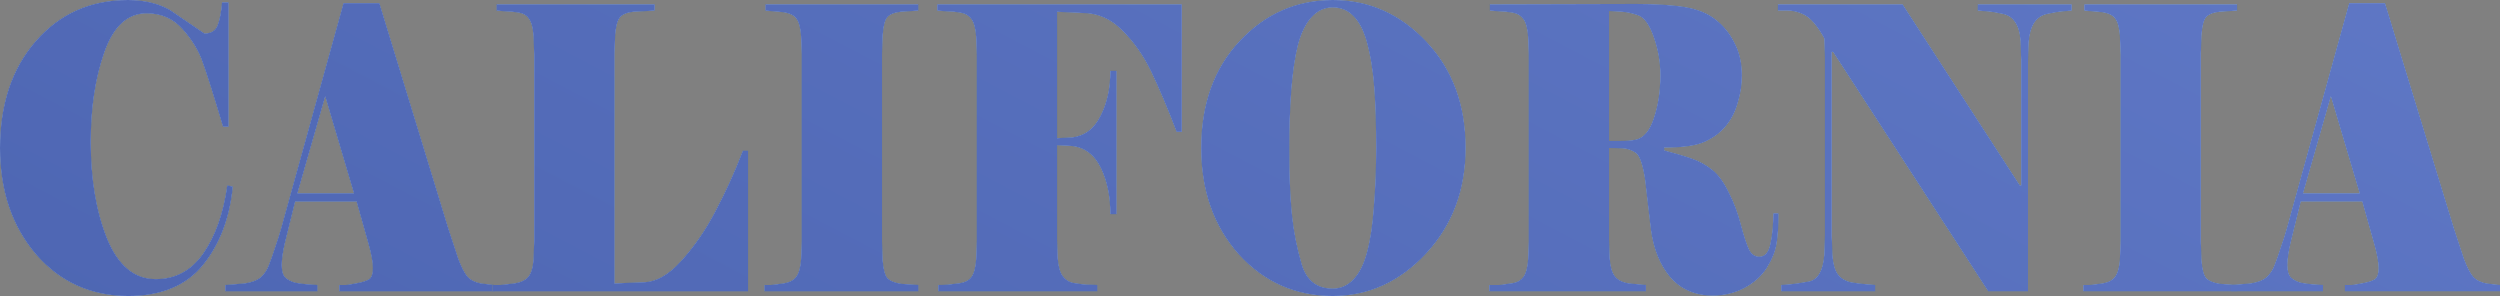
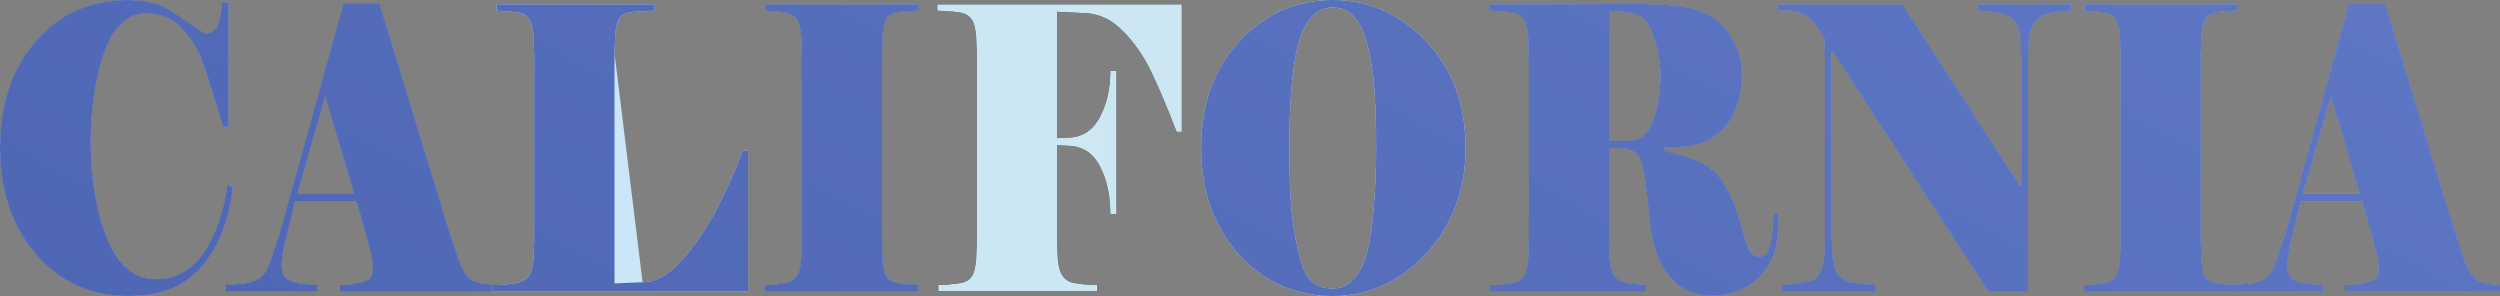
<svg xmlns="http://www.w3.org/2000/svg" viewBox="0 0 1105 130.839" fill="none">
  <rect x="0" y="0" width="1105" height="130.839" fill="#808080" stroke="none" />
  <path d="M56.718 130.839C40.169 130.839 26.555 124.691 15.875 112.396C5.292 99.985 0 84.326 0 65.419C0 46.049 5.244 30.332 15.731 18.269C26.314 6.09 39.929 0 56.574 0C63.694 0 69.851 1.45 75.047 4.35L90.345 14.789C93.231 14.789 95.156 13.629 96.118 11.309C97.08 8.873 97.754 5.452 98.138 1.044H101.025V56.024H98.571C94.338 41.873 91.307 32.304 89.479 27.316C87.747 22.328 84.812 17.515 80.675 12.875C76.538 8.235 71.246 5.916 64.8 5.916C56.429 5.916 50.224 11.599 46.183 22.966C42.142 34.334 40.121 47.614 40.121 62.809C40.121 79.165 42.526 93.373 47.337 105.436C52.244 117.384 59.412 123.357 68.841 123.357C77.597 123.357 84.62 119.529 89.912 111.874C95.204 104.219 98.716 94.243 100.447 81.948L102.901 82.47C101.554 96.389 97.176 107.93 89.767 117.094C82.359 126.257 71.343 130.839 56.718 130.839Z" fill="black" />
  <path d="M56.718 130.839C40.169 130.839 26.555 124.691 15.875 112.396C5.292 99.985 0 84.326 0 65.419C0 46.049 5.244 30.332 15.731 18.269C26.314 6.09 39.929 0 56.574 0C63.694 0 69.851 1.45 75.047 4.35L90.345 14.789C93.231 14.789 95.156 13.629 96.118 11.309C97.08 8.873 97.754 5.452 98.138 1.044H101.025V56.024H98.571C94.338 41.873 91.307 32.304 89.479 27.316C87.747 22.328 84.812 17.515 80.675 12.875C76.538 8.235 71.246 5.916 64.8 5.916C56.429 5.916 50.224 11.599 46.183 22.966C42.142 34.334 40.121 47.614 40.121 62.809C40.121 79.165 42.526 93.373 47.337 105.436C52.244 117.384 59.412 123.357 68.841 123.357C77.597 123.357 84.62 119.529 89.912 111.874C95.204 104.219 98.716 94.243 100.447 81.948L102.901 82.47C101.554 96.389 97.176 107.93 89.767 117.094C82.359 126.257 71.343 130.839 56.718 130.839Z" fill="url(#paint0_linear_6_650)" />
  <path d="M56.718 130.839C40.169 130.839 26.555 124.691 15.875 112.396C5.292 99.985 0 84.326 0 65.419C0 46.049 5.244 30.332 15.731 18.269C26.314 6.09 39.929 0 56.574 0C63.694 0 69.851 1.45 75.047 4.35L90.345 14.789C93.231 14.789 95.156 13.629 96.118 11.309C97.08 8.873 97.754 5.452 98.138 1.044H101.025V56.024H98.571C94.338 41.873 91.307 32.304 89.479 27.316C87.747 22.328 84.812 17.515 80.675 12.875C76.538 8.235 71.246 5.916 64.8 5.916C56.429 5.916 50.224 11.599 46.183 22.966C42.142 34.334 40.121 47.614 40.121 62.809C40.121 79.165 42.526 93.373 47.337 105.436C52.244 117.384 59.412 123.357 68.841 123.357C77.597 123.357 84.62 119.529 89.912 111.874C95.204 104.219 98.716 94.243 100.447 81.948L102.901 82.47C101.554 96.389 97.176 107.93 89.767 117.094C82.359 126.257 71.343 130.839 56.718 130.839Z" fill="url(#paint1_linear_6_650)" />
  <path d="M156.44 85.428L143.739 42.627L131.472 85.428H156.44ZM130.462 89.082L125.988 107.177C125.025 111.352 124.544 114.658 124.544 117.094C124.544 119.761 125.074 121.617 126.132 122.661C127.287 123.705 128.73 124.459 130.462 124.923C132.194 125.271 133.877 125.503 135.513 125.619C137.149 125.735 138.736 125.851 140.275 125.967V128.751H99.577V125.967L108.092 125.271C111.267 124.807 113.672 123.879 115.308 122.487C116.944 120.98 118.146 119.124 118.916 116.92C119.782 114.716 120.696 112.106 121.658 109.09C122.716 106.075 123.582 103.349 124.256 100.913L151.821 1.392H167.696L198.148 100.913L202.622 114.484C203.969 118.079 205.316 120.689 206.663 122.313C208.106 123.821 210.079 124.807 212.58 125.271L218.498 125.967V128.751H149.945V125.967C151.1 125.967 152.11 125.967 152.976 125.967C153.938 125.851 155.621 125.561 158.027 125.097C160.432 124.633 162.164 124.053 163.222 123.357C164.281 122.545 164.81 120.921 164.81 118.486C164.81 115.934 164.137 112.28 162.79 107.524L157.594 89.082H130.462Z" fill="black" />
  <path d="M156.44 85.428L143.739 42.627L131.472 85.428H156.44ZM130.462 89.082L125.988 107.177C125.025 111.352 124.544 114.658 124.544 117.094C124.544 119.761 125.074 121.617 126.132 122.661C127.287 123.705 128.73 124.459 130.462 124.923C132.194 125.271 133.877 125.503 135.513 125.619C137.149 125.735 138.736 125.851 140.275 125.967V128.751H99.577V125.967L108.092 125.271C111.267 124.807 113.672 123.879 115.308 122.487C116.944 120.98 118.146 119.124 118.916 116.92C119.782 114.716 120.696 112.106 121.658 109.09C122.716 106.075 123.582 103.349 124.256 100.913L151.821 1.392H167.696L198.148 100.913L202.622 114.484C203.969 118.079 205.316 120.689 206.663 122.313C208.106 123.821 210.079 124.807 212.58 125.271L218.498 125.967V128.751H149.945V125.967C151.1 125.967 152.11 125.967 152.976 125.967C153.938 125.851 155.621 125.561 158.027 125.097C160.432 124.633 162.164 124.053 163.222 123.357C164.281 122.545 164.81 120.921 164.81 118.486C164.81 115.934 164.137 112.28 162.79 107.524L157.594 89.082H130.462Z" fill="url(#paint2_linear_6_650)" />
  <path d="M156.44 85.428L143.739 42.627L131.472 85.428H156.44ZM130.462 89.082L125.988 107.177C125.025 111.352 124.544 114.658 124.544 117.094C124.544 119.761 125.074 121.617 126.132 122.661C127.287 123.705 128.73 124.459 130.462 124.923C132.194 125.271 133.877 125.503 135.513 125.619C137.149 125.735 138.736 125.851 140.275 125.967V128.751H99.577V125.967L108.092 125.271C111.267 124.807 113.672 123.879 115.308 122.487C116.944 120.98 118.146 119.124 118.916 116.92C119.782 114.716 120.696 112.106 121.658 109.09C122.716 106.075 123.582 103.349 124.256 100.913L151.821 1.392H167.696L198.148 100.913L202.622 114.484C203.969 118.079 205.316 120.689 206.663 122.313C208.106 123.821 210.079 124.807 212.58 125.271L218.498 125.967V128.751H149.945V125.967C151.1 125.967 152.11 125.967 152.976 125.967C153.938 125.851 155.621 125.561 158.027 125.097C160.432 124.633 162.164 124.053 163.222 123.357C164.281 122.545 164.81 120.921 164.81 118.486C164.81 115.934 164.137 112.28 162.79 107.524L157.594 89.082H130.462Z" fill="url(#paint3_linear_6_650)" />
-   <path d="M284.025 124.749C289.798 124.749 295.522 121.559 301.2 115.18C306.973 108.8 312.025 101.435 316.353 93.084C320.78 84.732 324.772 75.916 328.332 66.637H330.642V128.751H217.782V125.967C218.552 125.967 219.611 125.967 220.958 125.967C222.401 125.851 224.518 125.619 227.308 125.271C230.194 124.807 232.263 123.821 233.513 122.313C234.764 120.805 235.534 118.254 235.823 114.658L236.111 106.654V24.01L235.823 16.007C235.534 12.295 234.861 9.743 233.802 8.351C232.84 6.843 231.3 5.916 229.184 5.568C227.067 5.22 225.239 5.046 223.7 5.046C222.16 4.93 220.765 4.814 219.514 4.698V1.914H289.365V4.698L279.84 5.22C276.955 5.568 274.983 6.438 273.923 7.829C272.865 9.221 272.192 11.831 271.902 15.659L271.615 23.662V125.271L284.025 124.749Z" fill="black" />
-   <path d="M284.025 124.749C289.798 124.749 295.522 121.559 301.2 115.18C306.973 108.8 312.025 101.435 316.353 93.084C320.78 84.732 324.772 75.916 328.332 66.637H330.642V128.751H217.782V125.967C218.552 125.967 219.611 125.967 220.958 125.967C222.401 125.851 224.518 125.619 227.308 125.271C230.194 124.807 232.263 123.821 233.513 122.313C234.764 120.805 235.534 118.254 235.823 114.658L236.111 106.654V24.01L235.823 16.007C235.534 12.295 234.861 9.743 233.802 8.351C232.84 6.843 231.3 5.916 229.184 5.568C227.067 5.22 225.239 5.046 223.7 5.046C222.16 4.93 220.765 4.814 219.514 4.698V1.914H289.365V4.698L279.84 5.22C276.955 5.568 274.983 6.438 273.923 7.829C272.865 9.221 272.192 11.831 271.902 15.659L271.615 23.662V125.271L284.025 124.749Z" fill="url(#paint4_linear_6_650)" />
+   <path d="M284.025 124.749C289.798 124.749 295.522 121.559 301.2 115.18C306.973 108.8 312.025 101.435 316.353 93.084C320.78 84.732 324.772 75.916 328.332 66.637H330.642V128.751H217.782V125.967C218.552 125.967 219.611 125.967 220.958 125.967C222.401 125.851 224.518 125.619 227.308 125.271C230.194 124.807 232.263 123.821 233.513 122.313C234.764 120.805 235.534 118.254 235.823 114.658L236.111 106.654V24.01L235.823 16.007C235.534 12.295 234.861 9.743 233.802 8.351C232.84 6.843 231.3 5.916 229.184 5.568C227.067 5.22 225.239 5.046 223.7 5.046C222.16 4.93 220.765 4.814 219.514 4.698V1.914H289.365V4.698L279.84 5.22C276.955 5.568 274.983 6.438 273.923 7.829C272.865 9.221 272.192 11.831 271.902 15.659L271.615 23.662L284.025 124.749Z" fill="url(#paint4_linear_6_650)" />
  <path d="M284.025 124.749C289.798 124.749 295.522 121.559 301.2 115.18C306.973 108.8 312.025 101.435 316.353 93.084C320.78 84.732 324.772 75.916 328.332 66.637H330.642V128.751H217.782V125.967C218.552 125.967 219.611 125.967 220.958 125.967C222.401 125.851 224.518 125.619 227.308 125.271C230.194 124.807 232.263 123.821 233.513 122.313C234.764 120.805 235.534 118.254 235.823 114.658L236.111 106.654V24.01L235.823 16.007C235.534 12.295 234.861 9.743 233.802 8.351C232.84 6.843 231.3 5.916 229.184 5.568C227.067 5.22 225.239 5.046 223.7 5.046C222.16 4.93 220.765 4.814 219.514 4.698V1.914H289.365V4.698L279.84 5.22C276.955 5.568 274.983 6.438 273.923 7.829C272.865 9.221 272.192 11.831 271.902 15.659L271.615 23.662V125.271L284.025 124.749Z" fill="url(#paint5_linear_6_650)" />
  <path d="M405.88 128.751H337.905V125.967C338.58 125.967 339.493 125.967 340.647 125.967C341.803 125.851 343.68 125.619 346.277 125.271C348.97 124.807 350.848 123.821 351.905 122.313C353.06 120.805 353.783 118.254 354.07 114.658L354.358 106.654V24.01L354.07 16.007C353.783 12.295 353.108 9.743 352.05 8.351C351.087 6.843 349.115 5.858 346.132 5.394L338.34 4.698V1.914H405.88V4.698L398.087 5.22C395.105 5.568 393.085 6.438 392.027 7.829C391.065 9.105 390.44 11.715 390.15 15.659L389.863 23.662V107.002L390.15 115.006C390.44 118.834 391.113 121.443 392.17 122.835C393.325 124.111 395.395 124.981 398.377 125.445L405.88 125.967V128.751Z" fill="black" />
  <path d="M405.88 128.751H337.905V125.967C338.58 125.967 339.493 125.967 340.647 125.967C341.803 125.851 343.68 125.619 346.277 125.271C348.97 124.807 350.848 123.821 351.905 122.313C353.06 120.805 353.783 118.254 354.07 114.658L354.358 106.654V24.01L354.07 16.007C353.783 12.295 353.108 9.743 352.05 8.351C351.087 6.843 349.115 5.858 346.132 5.394L338.34 4.698V1.914H405.88V4.698L398.087 5.22C395.105 5.568 393.085 6.438 392.027 7.829C391.065 9.105 390.44 11.715 390.15 15.659L389.863 23.662V107.002L390.15 115.006C390.44 118.834 391.113 121.443 392.17 122.835C393.325 124.111 395.395 124.981 398.377 125.445L405.88 125.967V128.751Z" fill="url(#paint6_linear_6_650)" />
  <path d="M405.88 128.751H337.905V125.967C338.58 125.967 339.493 125.967 340.647 125.967C341.803 125.851 343.68 125.619 346.277 125.271C348.97 124.807 350.848 123.821 351.905 122.313C353.06 120.805 353.783 118.254 354.07 114.658L354.358 106.654V24.01L354.07 16.007C353.783 12.295 353.108 9.743 352.05 8.351C351.087 6.843 349.115 5.858 346.132 5.394L338.34 4.698V1.914H405.88V4.698L398.087 5.22C395.105 5.568 393.085 6.438 392.027 7.829C391.065 9.105 390.44 11.715 390.15 15.659L389.863 23.662V107.002L390.15 115.006C390.44 118.834 391.113 121.443 392.17 122.835C393.325 124.111 395.395 124.981 398.377 125.445L405.88 125.967V128.751Z" fill="url(#paint7_linear_6_650)" />
  <path d="M522.367 1.914V58.286H520.058C516.018 47.73 512.265 38.857 508.8 31.666C505.337 24.474 501.055 18.385 495.957 13.397C490.952 8.293 485.038 5.742 478.205 5.742L467.238 5.22V61.07L473.875 60.722C479.455 60.026 483.642 56.836 486.433 51.152C489.317 45.469 490.76 38.857 490.76 31.318H493.502V94.649H490.76C490.76 86.878 489.365 80.092 486.575 74.293C483.785 68.493 479.553 65.246 473.875 64.549L467.238 64.201V106.132L467.525 114.136C467.815 117.848 468.582 120.516 469.835 122.139C471.085 123.763 472.72 124.749 474.743 125.097C476.858 125.445 478.735 125.677 480.37 125.793C482.103 125.793 483.642 125.851 484.988 125.967V128.751H414.705V125.967C415.955 125.967 417.397 125.909 419.033 125.793C420.67 125.561 422.498 125.329 424.517 125.097C426.635 124.749 428.223 123.879 429.28 122.487C430.435 120.98 431.158 118.37 431.445 114.658L431.735 106.654V24.184L431.445 16.181C431.158 12.469 430.435 9.859 429.28 8.351C428.125 6.843 426.49 5.916 424.373 5.568C422.353 5.22 420.478 5.046 418.745 5.046C417.11 4.93 415.618 4.814 414.27 4.698V1.914H522.367Z" fill="black" />
  <path d="M522.367 1.914V58.286H520.058C516.018 47.73 512.265 38.857 508.8 31.666C505.337 24.474 501.055 18.385 495.957 13.397C490.952 8.293 485.038 5.742 478.205 5.742L467.238 5.22V61.07L473.875 60.722C479.455 60.026 483.642 56.836 486.433 51.152C489.317 45.469 490.76 38.857 490.76 31.318H493.502V94.649H490.76C490.76 86.878 489.365 80.092 486.575 74.293C483.785 68.493 479.553 65.246 473.875 64.549L467.238 64.201V106.132L467.525 114.136C467.815 117.848 468.582 120.516 469.835 122.139C471.085 123.763 472.72 124.749 474.743 125.097C476.858 125.445 478.735 125.677 480.37 125.793C482.103 125.793 483.642 125.851 484.988 125.967V128.751H414.705V125.967C415.955 125.967 417.397 125.909 419.033 125.793C420.67 125.561 422.498 125.329 424.517 125.097C426.635 124.749 428.223 123.879 429.28 122.487C430.435 120.98 431.158 118.37 431.445 114.658L431.735 106.654V24.184L431.445 16.181C431.158 12.469 430.435 9.859 429.28 8.351C428.125 6.843 426.49 5.916 424.373 5.568C422.353 5.22 420.478 5.046 418.745 5.046C417.11 4.93 415.618 4.814 414.27 4.698V1.914H522.367Z" fill="url(#paint8_linear_6_650)" />
-   <path d="M522.367 1.914V58.286H520.058C516.018 47.73 512.265 38.857 508.8 31.666C505.337 24.474 501.055 18.385 495.957 13.397C490.952 8.293 485.038 5.742 478.205 5.742L467.238 5.22V61.07L473.875 60.722C479.455 60.026 483.642 56.836 486.433 51.152C489.317 45.469 490.76 38.857 490.76 31.318H493.502V94.649H490.76C490.76 86.878 489.365 80.092 486.575 74.293C483.785 68.493 479.553 65.246 473.875 64.549L467.238 64.201V106.132L467.525 114.136C467.815 117.848 468.582 120.516 469.835 122.139C471.085 123.763 472.72 124.749 474.743 125.097C476.858 125.445 478.735 125.677 480.37 125.793C482.103 125.793 483.642 125.851 484.988 125.967V128.751H414.705V125.967C415.955 125.967 417.397 125.909 419.033 125.793C420.67 125.561 422.498 125.329 424.517 125.097C426.635 124.749 428.223 123.879 429.28 122.487C430.435 120.98 431.158 118.37 431.445 114.658L431.735 106.654V24.184L431.445 16.181C431.158 12.469 430.435 9.859 429.28 8.351C428.125 6.843 426.49 5.916 424.373 5.568C422.353 5.22 420.478 5.046 418.745 5.046C417.11 4.93 415.618 4.814 414.27 4.698V1.914H522.367Z" fill="url(#paint9_linear_6_650)" />
-   <path d="M647.808 65.419C647.808 83.978 641.987 99.521 630.345 112.048C618.702 124.575 604.945 130.839 589.07 130.839C572.52 130.839 558.665 124.691 547.505 112.396C536.44 99.985 530.908 84.326 530.908 65.419C530.908 45.933 536.585 30.158 547.938 18.095C559.293 6.032 573.003 0 589.07 0C605.138 0 618.945 6.148 630.49 18.443C642.035 30.622 647.808 46.281 647.808 65.419ZM603.935 17.921C601.048 8.177 596.092 3.306 589.07 3.306C585.51 3.306 582.43 4.698 579.832 7.481C577.235 10.265 575.215 14.325 573.773 19.661C572.425 24.88 571.415 31.666 570.74 40.017C570.163 48.252 569.875 56.72 569.875 65.419C569.875 77.367 570.26 87.11 571.03 94.649C571.8 102.189 573.242 109.554 575.36 116.746C577.475 123.937 582.045 127.533 589.07 127.533C592.63 127.533 595.707 126.141 598.305 123.357C600.905 120.573 602.878 116.572 604.222 111.352C605.668 106.016 606.678 99.231 607.255 90.996C607.928 82.644 608.265 74.119 608.265 65.419C608.265 55.096 607.975 46.165 607.398 38.625C606.82 30.97 605.668 24.068 603.935 17.921Z" fill="black" />
  <path d="M647.808 65.419C647.808 83.978 641.987 99.521 630.345 112.048C618.702 124.575 604.945 130.839 589.07 130.839C572.52 130.839 558.665 124.691 547.505 112.396C536.44 99.985 530.908 84.326 530.908 65.419C530.908 45.933 536.585 30.158 547.938 18.095C559.293 6.032 573.003 0 589.07 0C605.138 0 618.945 6.148 630.49 18.443C642.035 30.622 647.808 46.281 647.808 65.419ZM603.935 17.921C601.048 8.177 596.092 3.306 589.07 3.306C585.51 3.306 582.43 4.698 579.832 7.481C577.235 10.265 575.215 14.325 573.773 19.661C572.425 24.88 571.415 31.666 570.74 40.017C570.163 48.252 569.875 56.72 569.875 65.419C569.875 77.367 570.26 87.11 571.03 94.649C571.8 102.189 573.242 109.554 575.36 116.746C577.475 123.937 582.045 127.533 589.07 127.533C592.63 127.533 595.707 126.141 598.305 123.357C600.905 120.573 602.878 116.572 604.222 111.352C605.668 106.016 606.678 99.231 607.255 90.996C607.928 82.644 608.265 74.119 608.265 65.419C608.265 55.096 607.975 46.165 607.398 38.625C606.82 30.97 605.668 24.068 603.935 17.921Z" fill="url(#paint10_linear_6_650)" />
  <path d="M647.808 65.419C647.808 83.978 641.987 99.521 630.345 112.048C618.702 124.575 604.945 130.839 589.07 130.839C572.52 130.839 558.665 124.691 547.505 112.396C536.44 99.985 530.908 84.326 530.908 65.419C530.908 45.933 536.585 30.158 547.938 18.095C559.293 6.032 573.003 0 589.07 0C605.138 0 618.945 6.148 630.49 18.443C642.035 30.622 647.808 46.281 647.808 65.419ZM603.935 17.921C601.048 8.177 596.092 3.306 589.07 3.306C585.51 3.306 582.43 4.698 579.832 7.481C577.235 10.265 575.215 14.325 573.773 19.661C572.425 24.88 571.415 31.666 570.74 40.017C570.163 48.252 569.875 56.72 569.875 65.419C569.875 77.367 570.26 87.11 571.03 94.649C571.8 102.189 573.242 109.554 575.36 116.746C577.475 123.937 582.045 127.533 589.07 127.533C592.63 127.533 595.707 126.141 598.305 123.357C600.905 120.573 602.878 116.572 604.222 111.352C605.668 106.016 606.678 99.231 607.255 90.996C607.928 82.644 608.265 74.119 608.265 65.419C608.265 55.096 607.975 46.165 607.398 38.625C606.82 30.97 605.668 24.068 603.935 17.921Z" fill="url(#paint11_linear_6_650)" />
  <path d="M711.2 65.419V106.132L711.49 114.136C711.778 117.848 712.548 120.516 713.8 122.139C715.05 123.763 717.168 124.807 720.15 125.271L727.51 125.967V128.751H658.235V125.967H662.71C664.825 125.619 666.847 125.329 668.77 125.097C670.695 124.749 672.188 123.879 673.245 122.487C674.4 120.98 675.12 118.37 675.41 114.658L675.697 106.654V24.184L675.41 16.181C675.12 12.469 674.4 9.859 673.245 8.351C672.09 6.843 670.455 5.916 668.337 5.568C666.22 5.22 664.393 5.046 662.852 5.046C661.315 4.93 659.87 4.814 658.525 4.698V1.914L723.035 1.74C731.982 1.74 739.247 2.204 744.827 3.132C750.408 4.06 754.93 5.916 758.395 8.699C761.955 11.483 764.745 14.963 766.765 19.139C768.883 23.198 769.94 27.954 769.94 33.406C769.94 37.465 769.315 41.525 768.062 45.585C766.91 49.645 765.08 53.124 762.58 56.024C760.077 58.924 756.95 61.186 753.197 62.809C749.543 64.433 743.673 65.245 735.592 65.245V66.463C740.497 67.739 744.587 68.957 747.857 70.117C751.225 71.277 754.258 72.959 756.95 75.163C759.645 77.367 762.05 80.672 764.168 85.08C766.38 89.372 768.16 94.127 769.508 99.347C770.855 104.451 772.058 108.104 773.115 110.308C774.173 112.396 775.665 113.44 777.587 113.44C780.09 113.44 781.725 111.526 782.495 107.698C783.362 103.754 783.795 99.289 783.795 94.301H786.102C786.102 99.985 785.815 104.508 785.237 107.872C784.66 111.236 783.217 114.774 780.908 118.486C778.6 122.081 775.28 125.039 770.95 127.359C766.717 129.563 762.097 130.665 757.095 130.665C749.303 130.665 743.048 127.997 738.332 122.661C733.715 117.21 730.827 110.134 729.675 101.435C728.615 92.62 727.75 85.196 727.077 79.164C726.018 72.437 724.622 68.551 722.89 67.507C721.16 66.347 719.283 65.709 717.263 65.593C715.242 65.477 713.222 65.419 711.2 65.419ZM722.747 61.766C726.403 61.07 729.145 57.88 730.972 52.196C732.898 46.513 733.86 40.191 733.86 33.232C733.86 27.548 732.898 21.98 730.972 16.529C729.05 10.961 726.74 7.713 724.045 6.785C721.352 5.858 718.947 5.336 716.83 5.22C714.712 5.104 712.837 4.988 711.2 4.872V62.288H716.107C718.803 62.288 721.015 62.114 722.747 61.766Z" fill="black" />
  <path d="M711.2 65.419V106.132L711.49 114.136C711.778 117.848 712.548 120.516 713.8 122.139C715.05 123.763 717.168 124.807 720.15 125.271L727.51 125.967V128.751H658.235V125.967H662.71C664.825 125.619 666.847 125.329 668.77 125.097C670.695 124.749 672.188 123.879 673.245 122.487C674.4 120.98 675.12 118.37 675.41 114.658L675.697 106.654V24.184L675.41 16.181C675.12 12.469 674.4 9.859 673.245 8.351C672.09 6.843 670.455 5.916 668.337 5.568C666.22 5.22 664.393 5.046 662.852 5.046C661.315 4.93 659.87 4.814 658.525 4.698V1.914L723.035 1.74C731.982 1.74 739.247 2.204 744.827 3.132C750.408 4.06 754.93 5.916 758.395 8.699C761.955 11.483 764.745 14.963 766.765 19.139C768.883 23.198 769.94 27.954 769.94 33.406C769.94 37.465 769.315 41.525 768.062 45.585C766.91 49.645 765.08 53.124 762.58 56.024C760.077 58.924 756.95 61.186 753.197 62.809C749.543 64.433 743.673 65.245 735.592 65.245V66.463C740.497 67.739 744.587 68.957 747.857 70.117C751.225 71.277 754.258 72.959 756.95 75.163C759.645 77.367 762.05 80.672 764.168 85.08C766.38 89.372 768.16 94.127 769.508 99.347C770.855 104.451 772.058 108.104 773.115 110.308C774.173 112.396 775.665 113.44 777.587 113.44C780.09 113.44 781.725 111.526 782.495 107.698C783.362 103.754 783.795 99.289 783.795 94.301H786.102C786.102 99.985 785.815 104.508 785.237 107.872C784.66 111.236 783.217 114.774 780.908 118.486C778.6 122.081 775.28 125.039 770.95 127.359C766.717 129.563 762.097 130.665 757.095 130.665C749.303 130.665 743.048 127.997 738.332 122.661C733.715 117.21 730.827 110.134 729.675 101.435C728.615 92.62 727.75 85.196 727.077 79.164C726.018 72.437 724.622 68.551 722.89 67.507C721.16 66.347 719.283 65.709 717.263 65.593C715.242 65.477 713.222 65.419 711.2 65.419ZM722.747 61.766C726.403 61.07 729.145 57.88 730.972 52.196C732.898 46.513 733.86 40.191 733.86 33.232C733.86 27.548 732.898 21.98 730.972 16.529C729.05 10.961 726.74 7.713 724.045 6.785C721.352 5.858 718.947 5.336 716.83 5.22C714.712 5.104 712.837 4.988 711.2 4.872V62.288H716.107C718.803 62.288 721.015 62.114 722.747 61.766Z" fill="url(#paint12_linear_6_650)" />
  <path d="M711.2 65.419V106.132L711.49 114.136C711.778 117.848 712.548 120.516 713.8 122.139C715.05 123.763 717.168 124.807 720.15 125.271L727.51 125.967V128.751H658.235V125.967H662.71C664.825 125.619 666.847 125.329 668.77 125.097C670.695 124.749 672.188 123.879 673.245 122.487C674.4 120.98 675.12 118.37 675.41 114.658L675.697 106.654V24.184L675.41 16.181C675.12 12.469 674.4 9.859 673.245 8.351C672.09 6.843 670.455 5.916 668.337 5.568C666.22 5.22 664.393 5.046 662.852 5.046C661.315 4.93 659.87 4.814 658.525 4.698V1.914L723.035 1.74C731.982 1.74 739.247 2.204 744.827 3.132C750.408 4.06 754.93 5.916 758.395 8.699C761.955 11.483 764.745 14.963 766.765 19.139C768.883 23.198 769.94 27.954 769.94 33.406C769.94 37.465 769.315 41.525 768.062 45.585C766.91 49.645 765.08 53.124 762.58 56.024C760.077 58.924 756.95 61.186 753.197 62.809C749.543 64.433 743.673 65.245 735.592 65.245V66.463C740.497 67.739 744.587 68.957 747.857 70.117C751.225 71.277 754.258 72.959 756.95 75.163C759.645 77.367 762.05 80.672 764.168 85.08C766.38 89.372 768.16 94.127 769.508 99.347C770.855 104.451 772.058 108.104 773.115 110.308C774.173 112.396 775.665 113.44 777.587 113.44C780.09 113.44 781.725 111.526 782.495 107.698C783.362 103.754 783.795 99.289 783.795 94.301H786.102C786.102 99.985 785.815 104.508 785.237 107.872C784.66 111.236 783.217 114.774 780.908 118.486C778.6 122.081 775.28 125.039 770.95 127.359C766.717 129.563 762.097 130.665 757.095 130.665C749.303 130.665 743.048 127.997 738.332 122.661C733.715 117.21 730.827 110.134 729.675 101.435C728.615 92.62 727.75 85.196 727.077 79.164C726.018 72.437 724.622 68.551 722.89 67.507C721.16 66.347 719.283 65.709 717.263 65.593C715.242 65.477 713.222 65.419 711.2 65.419ZM722.747 61.766C726.403 61.07 729.145 57.88 730.972 52.196C732.898 46.513 733.86 40.191 733.86 33.232C733.86 27.548 732.898 21.98 730.972 16.529C729.05 10.961 726.74 7.713 724.045 6.785C721.352 5.858 718.947 5.336 716.83 5.22C714.712 5.104 712.837 4.988 711.2 4.872V62.288H716.107C718.803 62.288 721.015 62.114 722.747 61.766Z" fill="url(#paint13_linear_6_650)" />
  <path d="M915.72 4.698C914.47 4.814 913.075 4.93 911.535 5.046C910.09 5.162 908.023 5.51 905.327 6.09C902.635 6.554 900.565 7.887 899.122 10.091C897.775 12.179 896.957 15.079 896.67 18.791L896.38 27.142V128.751H878.773L810.22 22.966H809.643V104.219L809.933 112.57C810.22 116.398 810.99 119.24 812.242 121.096C813.587 122.951 815.56 124.169 818.16 124.749C820.852 125.213 823.115 125.503 824.942 125.619C826.865 125.735 828.165 125.851 828.837 125.967V128.751H787.275V125.967C788.525 125.851 789.92 125.735 791.46 125.619C793 125.503 795.692 125.097 799.543 124.401C803.485 123.589 805.747 119.645 806.325 112.57L806.612 104.219V25.054L806.325 17.051C805.072 14.615 803.582 12.353 801.85 10.265C800.117 8.177 798.195 6.728 796.077 5.916C794.058 5.104 792.085 4.698 790.16 4.698H785.83V1.914H840.962L892.773 81.948H893.35V26.446L893.062 18.095C892.773 14.383 891.955 11.599 890.607 9.743C889.357 7.771 887.433 6.554 884.835 6.09C882.237 5.51 880.12 5.162 878.485 5.046C876.945 4.93 875.503 4.814 874.155 4.698V1.914H915.72V4.698Z" fill="black" />
  <path d="M915.72 4.698C914.47 4.814 913.075 4.93 911.535 5.046C910.09 5.162 908.023 5.51 905.327 6.09C902.635 6.554 900.565 7.887 899.122 10.091C897.775 12.179 896.957 15.079 896.67 18.791L896.38 27.142V128.751H878.773L810.22 22.966H809.643V104.219L809.933 112.57C810.22 116.398 810.99 119.24 812.242 121.096C813.587 122.951 815.56 124.169 818.16 124.749C820.852 125.213 823.115 125.503 824.942 125.619C826.865 125.735 828.165 125.851 828.837 125.967V128.751H787.275V125.967C788.525 125.851 789.92 125.735 791.46 125.619C793 125.503 795.692 125.097 799.543 124.401C803.485 123.589 805.747 119.645 806.325 112.57L806.612 104.219V25.054L806.325 17.051C805.072 14.615 803.582 12.353 801.85 10.265C800.117 8.177 798.195 6.728 796.077 5.916C794.058 5.104 792.085 4.698 790.16 4.698H785.83V1.914H840.962L892.773 81.948H893.35V26.446L893.062 18.095C892.773 14.383 891.955 11.599 890.607 9.743C889.357 7.771 887.433 6.554 884.835 6.09C882.237 5.51 880.12 5.162 878.485 5.046C876.945 4.93 875.503 4.814 874.155 4.698V1.914H915.72V4.698Z" fill="url(#paint14_linear_6_650)" />
  <path d="M915.72 4.698C914.47 4.814 913.075 4.93 911.535 5.046C910.09 5.162 908.023 5.51 905.327 6.09C902.635 6.554 900.565 7.887 899.122 10.091C897.775 12.179 896.957 15.079 896.67 18.791L896.38 27.142V128.751H878.773L810.22 22.966H809.643V104.219L809.933 112.57C810.22 116.398 810.99 119.24 812.242 121.096C813.587 122.951 815.56 124.169 818.16 124.749C820.852 125.213 823.115 125.503 824.942 125.619C826.865 125.735 828.165 125.851 828.837 125.967V128.751H787.275V125.967C788.525 125.851 789.92 125.735 791.46 125.619C793 125.503 795.692 125.097 799.543 124.401C803.485 123.589 805.747 119.645 806.325 112.57L806.612 104.219V25.054L806.325 17.051C805.072 14.615 803.582 12.353 801.85 10.265C800.117 8.177 798.195 6.728 796.077 5.916C794.058 5.104 792.085 4.698 790.16 4.698H785.83V1.914H840.962L892.773 81.948H893.35V26.446L893.062 18.095C892.773 14.383 891.955 11.599 890.607 9.743C889.357 7.771 887.433 6.554 884.835 6.09C882.237 5.51 880.12 5.162 878.485 5.046C876.945 4.93 875.503 4.814 874.155 4.698V1.914H915.72V4.698Z" fill="url(#paint15_linear_6_650)" />
  <path d="M988.803 128.751H920.827V125.967C921.5 125.967 922.415 125.967 923.57 125.967C924.725 125.851 926.6 125.619 929.197 125.271C931.893 124.807 933.768 123.821 934.827 122.313C935.98 120.805 936.702 118.254 936.99 114.658L937.28 106.654V24.01L936.99 16.007C936.702 12.295 936.03 9.743 934.97 8.351C934.008 6.843 932.035 5.858 929.053 5.394L921.26 4.698V1.914H988.803V4.698L981.01 5.22C978.028 5.568 976.005 6.438 974.947 7.829C973.985 9.105 973.36 11.715 973.072 15.659L972.783 23.662V107.002L973.072 115.006C973.36 118.834 974.033 121.443 975.092 122.835C976.247 124.111 978.315 124.981 981.298 125.445L988.803 125.967V128.751Z" fill="black" />
  <path d="M988.803 128.751H920.827V125.967C921.5 125.967 922.415 125.967 923.57 125.967C924.725 125.851 926.6 125.619 929.197 125.271C931.893 124.807 933.768 123.821 934.827 122.313C935.98 120.805 936.702 118.254 936.99 114.658L937.28 106.654V24.01L936.99 16.007C936.702 12.295 936.03 9.743 934.97 8.351C934.008 6.843 932.035 5.858 929.053 5.394L921.26 4.698V1.914H988.803V4.698L981.01 5.22C978.028 5.568 976.005 6.438 974.947 7.829C973.985 9.105 973.36 11.715 973.072 15.659L972.783 23.662V107.002L973.072 115.006C973.36 118.834 974.033 121.443 975.092 122.835C976.247 124.111 978.315 124.981 981.298 125.445L988.803 125.967V128.751Z" fill="url(#paint16_linear_6_650)" />
  <path d="M988.803 128.751H920.827V125.967C921.5 125.967 922.415 125.967 923.57 125.967C924.725 125.851 926.6 125.619 929.197 125.271C931.893 124.807 933.768 123.821 934.827 122.313C935.98 120.805 936.702 118.254 936.99 114.658L937.28 106.654V24.01L936.99 16.007C936.702 12.295 936.03 9.743 934.97 8.351C934.008 6.843 932.035 5.858 929.053 5.394L921.26 4.698V1.914H988.803V4.698L981.01 5.22C978.028 5.568 976.005 6.438 974.947 7.829C973.985 9.105 973.36 11.715 973.072 15.659L972.783 23.662V107.002L973.072 115.006C973.36 118.834 974.033 121.443 975.092 122.835C976.247 124.111 978.315 124.981 981.298 125.445L988.803 125.967V128.751Z" fill="url(#paint17_linear_6_650)" />
  <path d="M1042.943 85.428L1030.243 42.627L1017.975 85.428H1042.943ZM1016.965 89.082L1012.49 107.177C1011.528 111.352 1011.048 114.658 1011.048 117.094C1011.048 119.761 1011.575 121.617 1012.635 122.661C1013.79 123.705 1015.232 124.459 1016.965 124.923C1018.695 125.271 1020.38 125.503 1022.015 125.619C1023.65 125.735 1025.237 125.851 1026.777 125.967V128.751H986.08V125.967L994.595 125.271C997.77 124.807 1000.175 123.879 1001.81 122.487C1003.445 120.98 1004.65 119.124 1005.418 116.92C1006.285 114.716 1007.197 112.106 1008.16 109.09C1009.22 106.075 1010.085 103.349 1010.758 100.913L1038.322 1.392H1054.2L1084.65 100.913L1089.125 114.484C1090.473 118.079 1091.818 120.689 1093.165 122.313C1094.61 123.821 1096.582 124.807 1099.082 125.271L1105 125.967V128.751H1036.447V125.967C1037.602 125.967 1038.612 125.967 1039.477 125.967C1040.44 125.851 1042.125 125.561 1044.53 125.097C1046.935 124.633 1048.668 124.053 1049.725 123.357C1050.783 122.545 1051.312 120.921 1051.312 118.486C1051.312 115.934 1050.64 112.28 1049.293 107.524L1044.098 89.082H1016.965Z" fill="black" />
  <path d="M1042.943 85.428L1030.243 42.627L1017.975 85.428H1042.943ZM1016.965 89.082L1012.49 107.177C1011.528 111.352 1011.048 114.658 1011.048 117.094C1011.048 119.761 1011.575 121.617 1012.635 122.661C1013.79 123.705 1015.232 124.459 1016.965 124.923C1018.695 125.271 1020.38 125.503 1022.015 125.619C1023.65 125.735 1025.237 125.851 1026.777 125.967V128.751H986.08V125.967L994.595 125.271C997.77 124.807 1000.175 123.879 1001.81 122.487C1003.445 120.98 1004.65 119.124 1005.418 116.92C1006.285 114.716 1007.197 112.106 1008.16 109.09C1009.22 106.075 1010.085 103.349 1010.758 100.913L1038.322 1.392H1054.2L1084.65 100.913L1089.125 114.484C1090.473 118.079 1091.818 120.689 1093.165 122.313C1094.61 123.821 1096.582 124.807 1099.082 125.271L1105 125.967V128.751H1036.447V125.967C1037.602 125.967 1038.612 125.967 1039.477 125.967C1040.44 125.851 1042.125 125.561 1044.53 125.097C1046.935 124.633 1048.668 124.053 1049.725 123.357C1050.783 122.545 1051.312 120.921 1051.312 118.486C1051.312 115.934 1050.64 112.28 1049.293 107.524L1044.098 89.082H1016.965Z" fill="url(#paint18_linear_6_650)" />
  <path d="M1042.943 85.428L1030.243 42.627L1017.975 85.428H1042.943ZM1016.965 89.082L1012.49 107.177C1011.528 111.352 1011.048 114.658 1011.048 117.094C1011.048 119.761 1011.575 121.617 1012.635 122.661C1013.79 123.705 1015.232 124.459 1016.965 124.923C1018.695 125.271 1020.38 125.503 1022.015 125.619C1023.65 125.735 1025.237 125.851 1026.777 125.967V128.751H986.08V125.967L994.595 125.271C997.77 124.807 1000.175 123.879 1001.81 122.487C1003.445 120.98 1004.65 119.124 1005.418 116.92C1006.285 114.716 1007.197 112.106 1008.16 109.09C1009.22 106.075 1010.085 103.349 1010.758 100.913L1038.322 1.392H1054.2L1084.65 100.913L1089.125 114.484C1090.473 118.079 1091.818 120.689 1093.165 122.313C1094.61 123.821 1096.582 124.807 1099.082 125.271L1105 125.967V128.751H1036.447V125.967C1037.602 125.967 1038.612 125.967 1039.477 125.967C1040.44 125.851 1042.125 125.561 1044.53 125.097C1046.935 124.633 1048.668 124.053 1049.725 123.357C1050.783 122.545 1051.312 120.921 1051.312 118.486C1051.312 115.934 1050.64 112.28 1049.293 107.524L1044.098 89.082H1016.965Z" fill="url(#paint19_linear_6_650)" />
  <defs>
    <linearGradient id="paint0_linear_6_650" x1="-30.299" y1="-53.827" x2="4408.18" y2="-53.827" gradientUnits="userSpaceOnUse">
      <stop stop-color="#C9E4FF" />
      <stop offset="1" stop-color="#E8FD94" />
    </linearGradient>
    <linearGradient id="paint1_linear_6_650" x1="2188.94" y1="2741.3" x2="4003.48" y2="-721.837" gradientUnits="userSpaceOnUse">
      <stop stop-color="#2B438D" />
      <stop offset="1" stop-color="#94ADFF" />
    </linearGradient>
    <linearGradient id="paint2_linear_6_650" x1="-30.299" y1="-53.827" x2="4408.18" y2="-53.827" gradientUnits="userSpaceOnUse">
      <stop stop-color="#C9E4FF" />
      <stop offset="1" stop-color="#E8FD94" />
    </linearGradient>
    <linearGradient id="paint3_linear_6_650" x1="2188.94" y1="2741.3" x2="4003.48" y2="-721.837" gradientUnits="userSpaceOnUse">
      <stop stop-color="#2B438D" />
      <stop offset="1" stop-color="#94ADFF" />
    </linearGradient>
    <linearGradient id="paint4_linear_6_650" x1="-30.299" y1="-53.827" x2="4408.18" y2="-53.827" gradientUnits="userSpaceOnUse">
      <stop stop-color="#C9E4FF" />
      <stop offset="1" stop-color="#E8FD94" />
    </linearGradient>
    <linearGradient id="paint5_linear_6_650" x1="2188.94" y1="2741.3" x2="4003.48" y2="-721.837" gradientUnits="userSpaceOnUse">
      <stop stop-color="#2B438D" />
      <stop offset="1" stop-color="#94ADFF" />
    </linearGradient>
    <linearGradient id="paint6_linear_6_650" x1="-30.299" y1="-53.827" x2="4408.18" y2="-53.827" gradientUnits="userSpaceOnUse">
      <stop stop-color="#C9E4FF" />
      <stop offset="1" stop-color="#E8FD94" />
    </linearGradient>
    <linearGradient id="paint7_linear_6_650" x1="2188.94" y1="2741.3" x2="4003.48" y2="-721.837" gradientUnits="userSpaceOnUse">
      <stop stop-color="#2B438D" />
      <stop offset="1" stop-color="#94ADFF" />
    </linearGradient>
    <linearGradient id="paint8_linear_6_650" x1="-30.299" y1="-53.827" x2="4408.18" y2="-53.827" gradientUnits="userSpaceOnUse">
      <stop stop-color="#C9E4FF" />
      <stop offset="1" stop-color="#E8FD94" />
    </linearGradient>
    <linearGradient id="paint9_linear_6_650" x1="2188.94" y1="2741.3" x2="4003.48" y2="-721.837" gradientUnits="userSpaceOnUse">
      <stop stop-color="#2B438D" />
      <stop offset="1" stop-color="#94ADFF" />
    </linearGradient>
    <linearGradient id="paint10_linear_6_650" x1="-30.299" y1="-53.827" x2="4408.18" y2="-53.827" gradientUnits="userSpaceOnUse">
      <stop stop-color="#C9E4FF" />
      <stop offset="1" stop-color="#E8FD94" />
    </linearGradient>
    <linearGradient id="paint11_linear_6_650" x1="2188.94" y1="2741.3" x2="4003.48" y2="-721.837" gradientUnits="userSpaceOnUse">
      <stop stop-color="#2B438D" />
      <stop offset="1" stop-color="#94ADFF" />
    </linearGradient>
    <linearGradient id="paint12_linear_6_650" x1="-30.299" y1="-53.827" x2="4408.18" y2="-53.827" gradientUnits="userSpaceOnUse">
      <stop stop-color="#C9E4FF" />
      <stop offset="1" stop-color="#E8FD94" />
    </linearGradient>
    <linearGradient id="paint13_linear_6_650" x1="2188.94" y1="2741.3" x2="4003.48" y2="-721.837" gradientUnits="userSpaceOnUse">
      <stop stop-color="#2B438D" />
      <stop offset="1" stop-color="#94ADFF" />
    </linearGradient>
    <linearGradient id="paint14_linear_6_650" x1="-30.299" y1="-53.827" x2="4408.18" y2="-53.827" gradientUnits="userSpaceOnUse">
      <stop stop-color="#C9E4FF" />
      <stop offset="1" stop-color="#E8FD94" />
    </linearGradient>
    <linearGradient id="paint15_linear_6_650" x1="2188.94" y1="2741.3" x2="4003.48" y2="-721.837" gradientUnits="userSpaceOnUse">
      <stop stop-color="#2B438D" />
      <stop offset="1" stop-color="#94ADFF" />
    </linearGradient>
    <linearGradient id="paint16_linear_6_650" x1="-30.299" y1="-53.827" x2="4408.18" y2="-53.827" gradientUnits="userSpaceOnUse">
      <stop stop-color="#C9E4FF" />
      <stop offset="1" stop-color="#E8FD94" />
    </linearGradient>
    <linearGradient id="paint17_linear_6_650" x1="2188.94" y1="2741.3" x2="4003.48" y2="-721.837" gradientUnits="userSpaceOnUse">
      <stop stop-color="#2B438D" />
      <stop offset="1" stop-color="#94ADFF" />
    </linearGradient>
    <linearGradient id="paint18_linear_6_650" x1="-30.299" y1="-53.827" x2="4408.18" y2="-53.827" gradientUnits="userSpaceOnUse">
      <stop stop-color="#C9E4FF" />
      <stop offset="1" stop-color="#E8FD94" />
    </linearGradient>
    <linearGradient id="paint19_linear_6_650" x1="2188.94" y1="2741.3" x2="4003.48" y2="-721.837" gradientUnits="userSpaceOnUse">
      <stop stop-color="#2B438D" />
      <stop offset="1" stop-color="#94ADFF" />
    </linearGradient>
  </defs>
</svg>